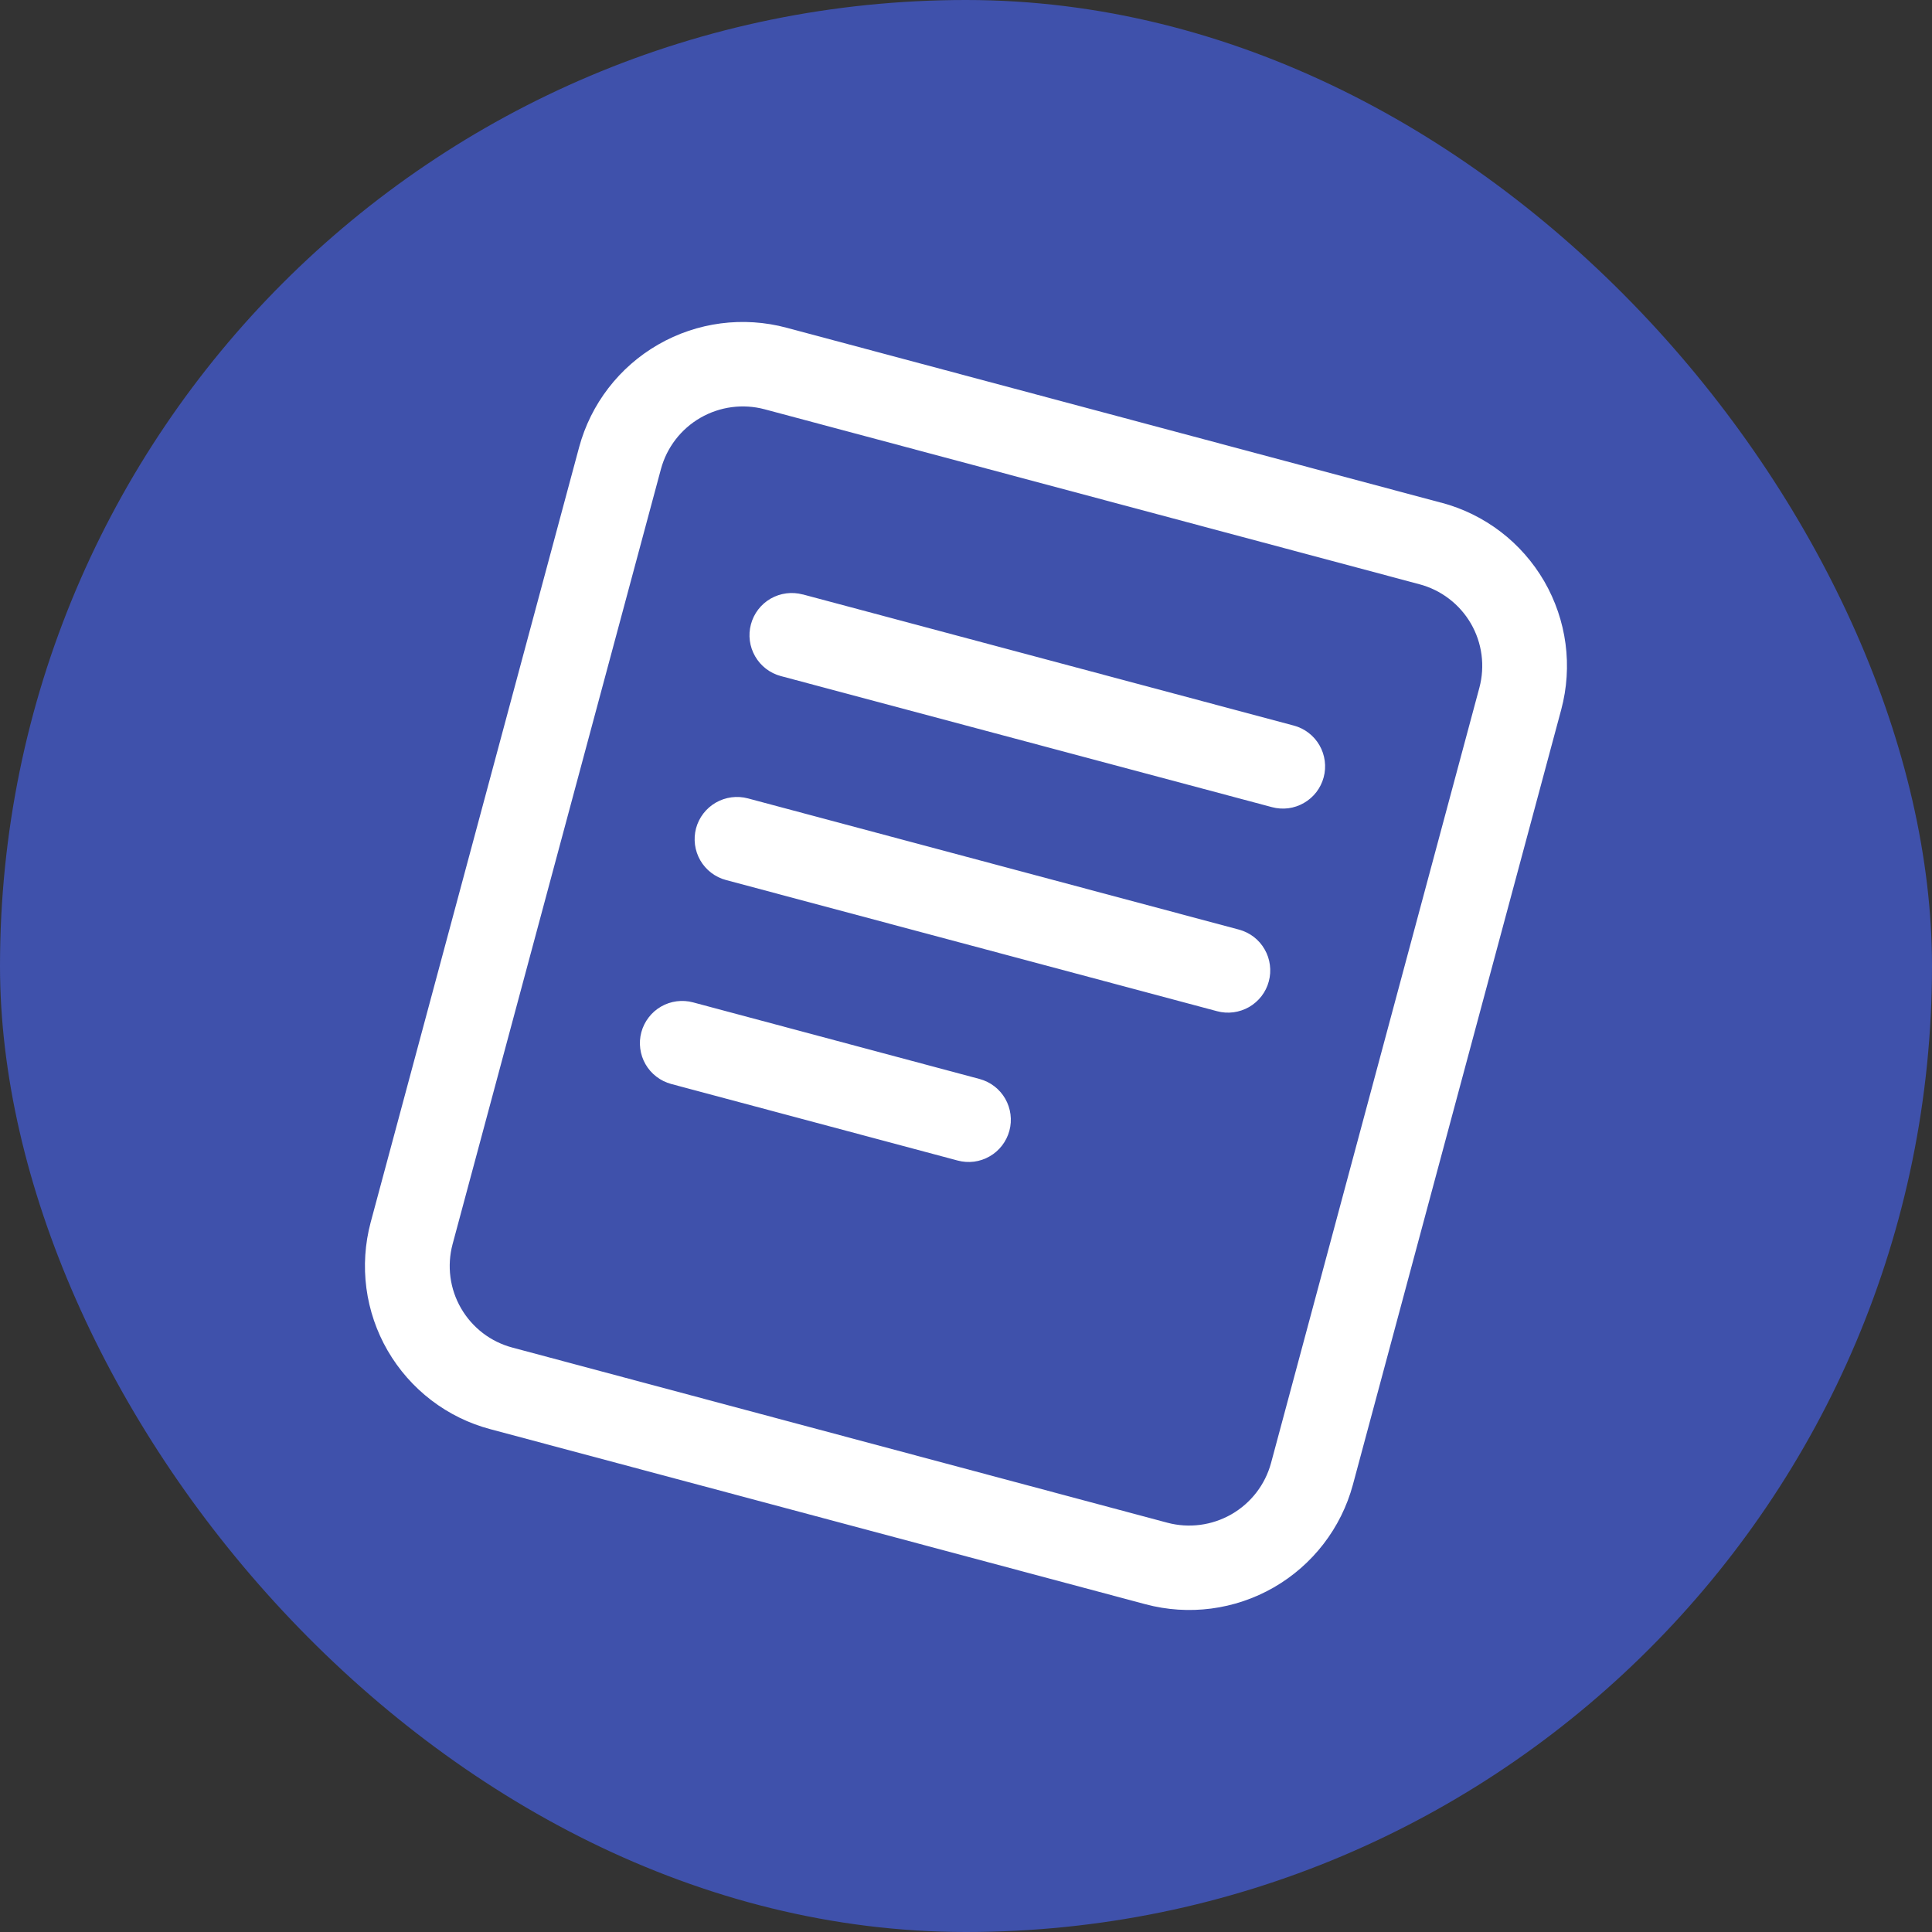
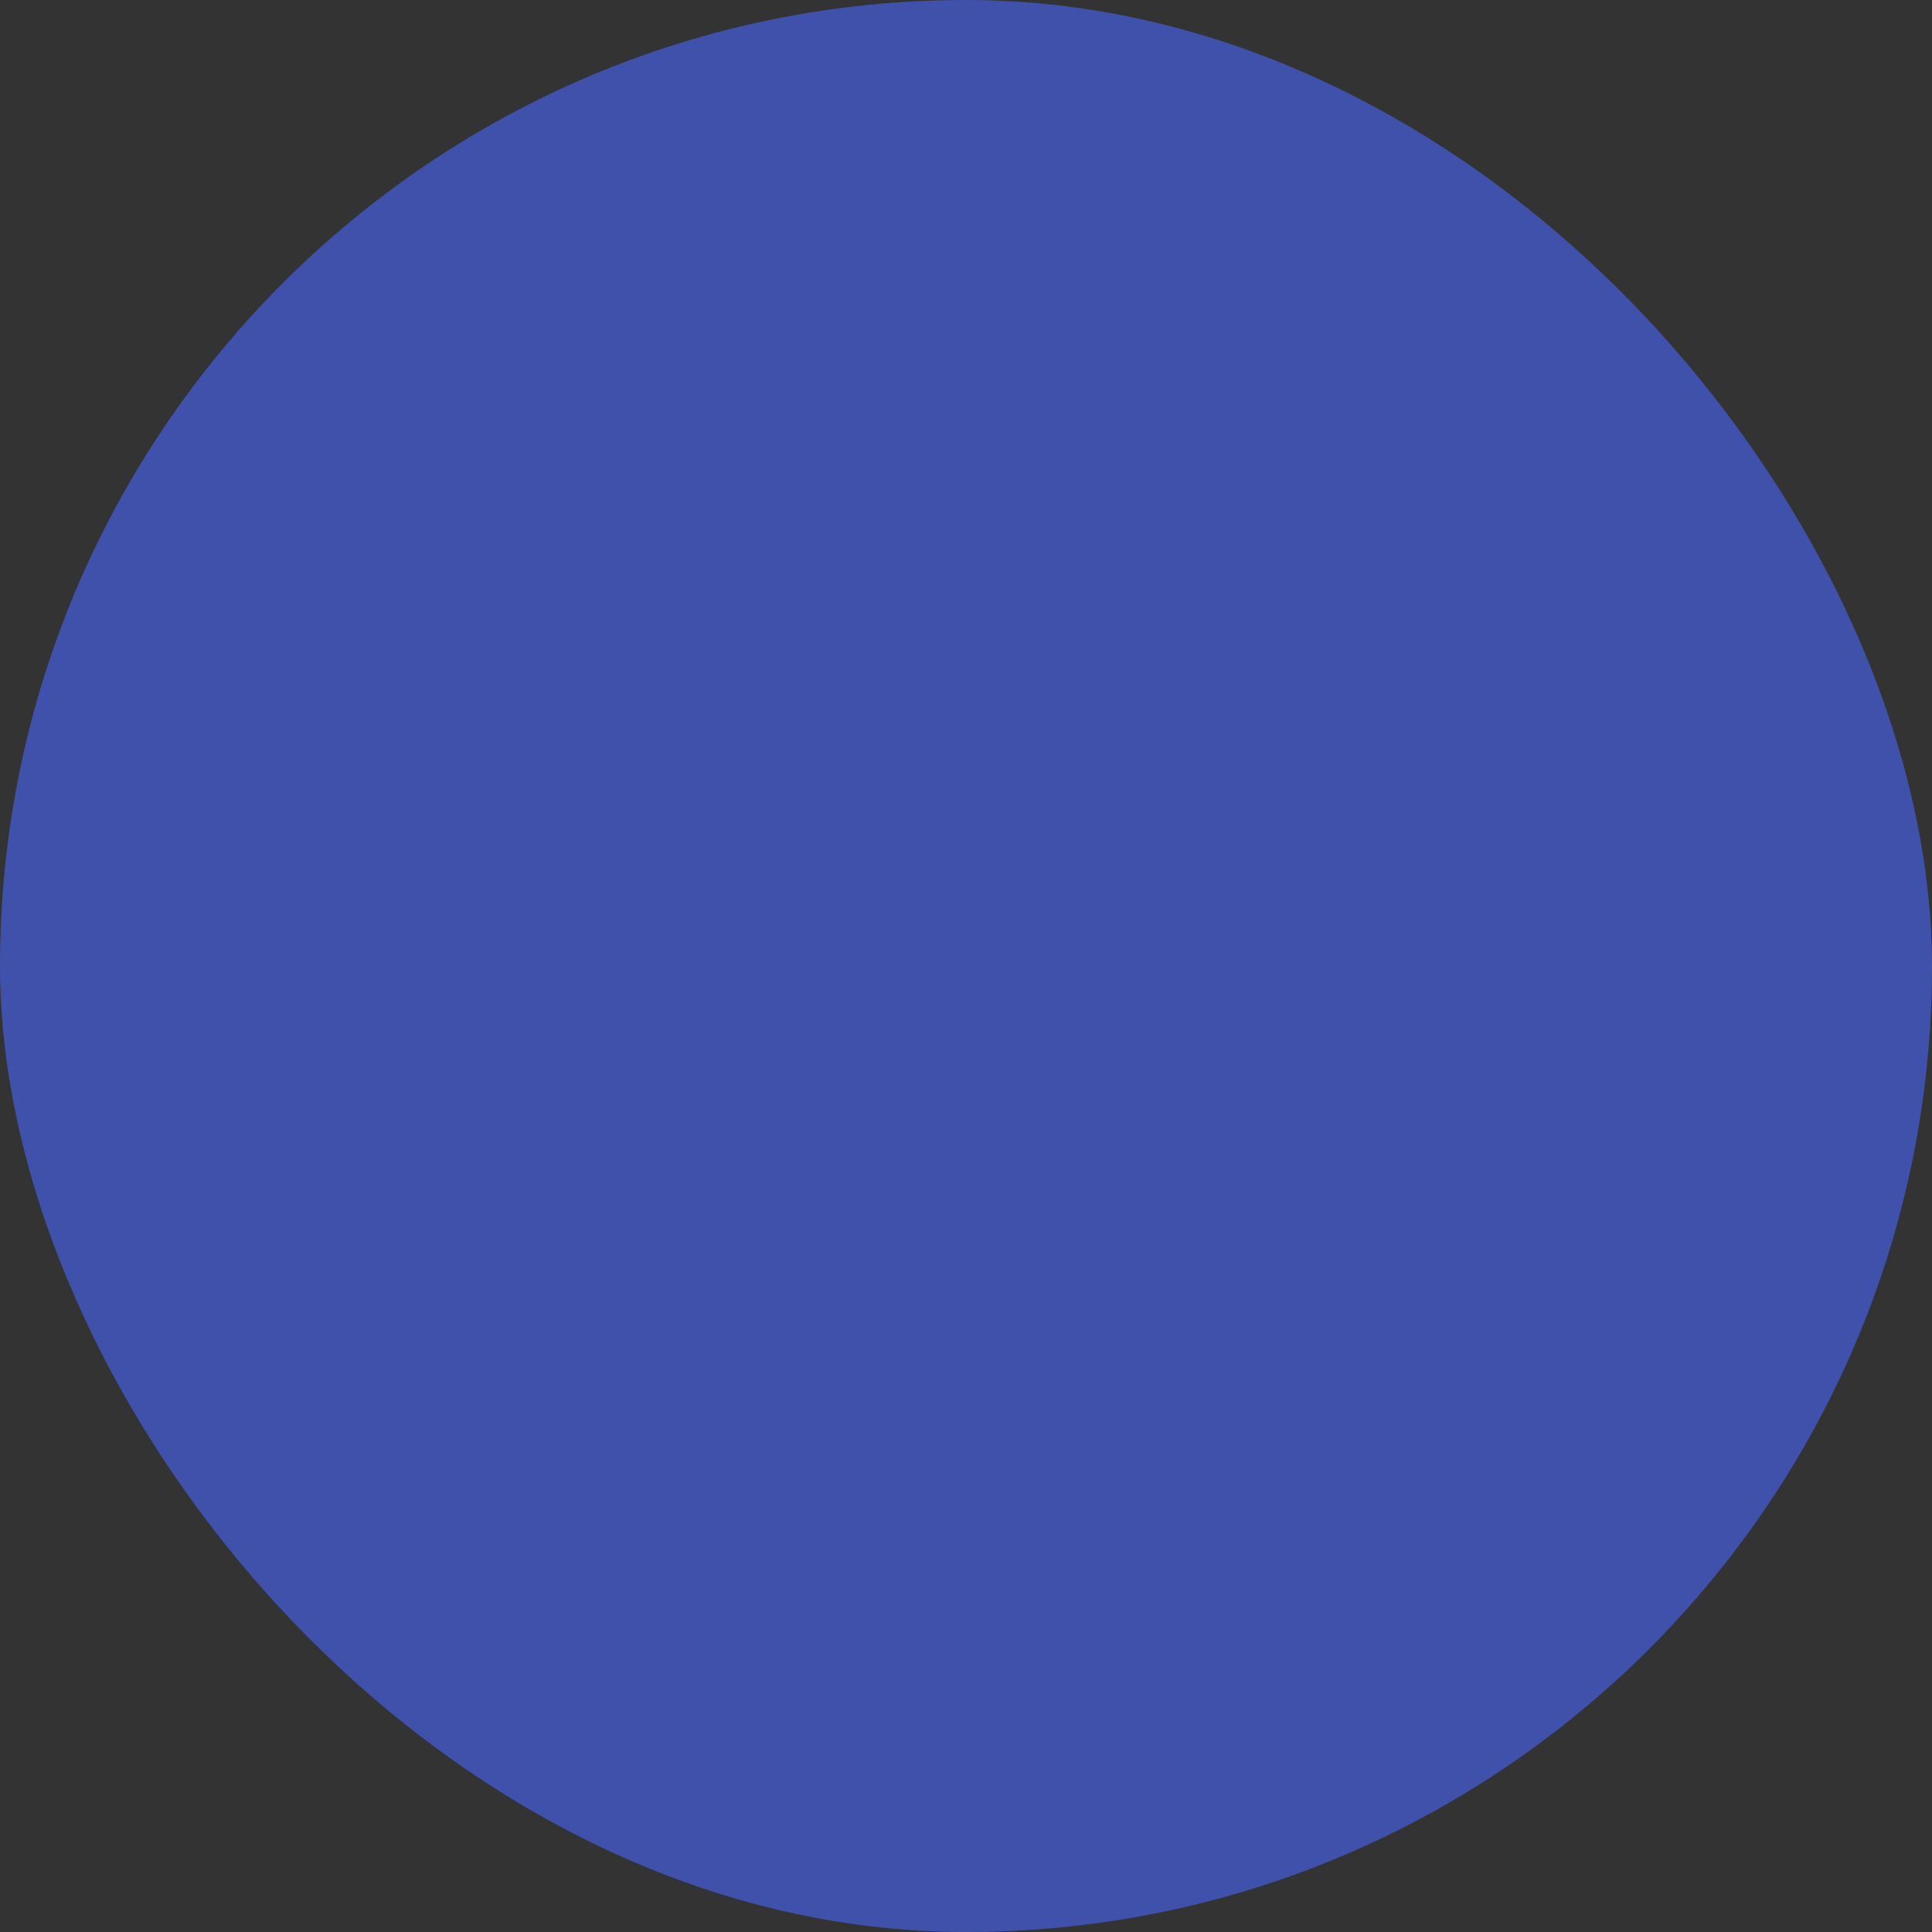
<svg xmlns="http://www.w3.org/2000/svg" width="48" height="48" viewBox="0 0 48 48" fill="none">
  <rect x="0" y="0" width="48" height="48" fill="#333333" stroke="none" />
  <rect width="48" height="48" rx="24" fill="#3F51AB" />
  <g clip-path="url(#clip0_13_56)">
-     <path d="M19.943 14.769C19.674 14.697 19.387 14.735 19.146 14.873C18.905 15.012 18.729 15.241 18.657 15.51C18.584 15.779 18.622 16.065 18.761 16.306C18.9 16.548 19.129 16.724 19.397 16.796L31.6 20.053C31.733 20.089 31.872 20.098 32.008 20.081C32.145 20.063 32.277 20.018 32.396 19.949C32.638 19.811 32.814 19.581 32.886 19.313C32.922 19.18 32.931 19.041 32.913 18.904C32.895 18.767 32.851 18.636 32.782 18.516C32.713 18.397 32.622 18.292 32.512 18.208C32.403 18.124 32.278 18.062 32.145 18.027L19.945 14.768L19.943 14.769ZM17.293 20.579C17.366 20.309 17.543 20.08 17.784 19.941C18.026 19.802 18.313 19.764 18.583 19.836L30.783 23.096C30.916 23.132 31.041 23.194 31.15 23.277C31.259 23.361 31.351 23.466 31.419 23.586C31.488 23.705 31.533 23.837 31.55 23.974C31.568 24.11 31.559 24.249 31.523 24.382C31.488 24.515 31.426 24.64 31.342 24.749C31.258 24.858 31.153 24.95 31.034 25.019C30.914 25.087 30.782 25.132 30.646 25.15C30.509 25.168 30.37 25.159 30.237 25.123L18.037 21.864C17.904 21.829 17.779 21.767 17.669 21.683C17.56 21.6 17.468 21.495 17.399 21.376C17.33 21.256 17.285 21.124 17.267 20.988C17.249 20.851 17.258 20.712 17.293 20.579ZM17.22 24.904C17.087 24.868 16.948 24.859 16.811 24.877C16.675 24.895 16.543 24.939 16.424 25.008C16.304 25.077 16.2 25.168 16.116 25.278C16.032 25.387 15.97 25.512 15.934 25.645C15.898 25.778 15.889 25.917 15.907 26.053C15.925 26.19 15.969 26.322 16.038 26.441C16.107 26.561 16.198 26.665 16.308 26.749C16.417 26.833 16.542 26.895 16.675 26.931L23.792 28.833C23.925 28.869 24.064 28.878 24.201 28.861C24.337 28.843 24.469 28.798 24.588 28.729C24.708 28.661 24.812 28.569 24.896 28.46C24.98 28.351 25.042 28.226 25.078 28.093C25.114 27.96 25.123 27.821 25.105 27.684C25.087 27.547 25.043 27.416 24.974 27.296C24.905 27.177 24.814 27.072 24.704 26.988C24.595 26.904 24.47 26.843 24.337 26.807L17.22 24.904ZM35.813 12.491L19.544 8.143C18.467 7.854 17.319 8.004 16.352 8.561C15.386 9.117 14.679 10.034 14.388 11.111L9.209 30.369C9.067 30.902 9.031 31.458 9.103 32.005C9.176 32.552 9.355 33.08 9.632 33.557C9.909 34.034 10.277 34.453 10.715 34.788C11.153 35.123 11.653 35.368 12.187 35.509L28.455 39.856C29.532 40.145 30.68 39.995 31.647 39.439C32.614 38.882 33.321 37.965 33.612 36.888L38.788 17.631C38.931 17.098 38.967 16.542 38.895 15.995C38.822 15.447 38.642 14.92 38.366 14.442C38.089 13.965 37.721 13.546 37.283 13.211C36.844 12.876 36.344 12.631 35.811 12.489L35.813 12.491ZM16.421 11.653C16.567 11.115 16.92 10.657 17.403 10.379C17.887 10.101 18.46 10.025 18.999 10.169L35.267 14.516C35.533 14.587 35.783 14.709 36.002 14.877C36.221 15.044 36.405 15.253 36.544 15.492C36.682 15.731 36.772 15.994 36.808 16.268C36.844 16.541 36.826 16.819 36.755 17.085L31.579 36.347C31.433 36.885 31.08 37.343 30.597 37.621C30.113 37.899 29.54 37.975 29.001 37.831L12.733 33.481C12.467 33.411 12.216 33.288 11.997 33.121C11.778 32.953 11.594 32.744 11.456 32.506C11.317 32.267 11.227 32.003 11.191 31.73C11.155 31.456 11.173 31.179 11.244 30.912L16.421 11.653Z" fill="white" />
-   </g>
+     </g>
  <defs>
    <clipPath id="clip0_13_56">
-       <rect width="32" height="32" fill="white" transform="translate(8 8)" />
-     </clipPath>
+       </clipPath>
  </defs>
</svg>